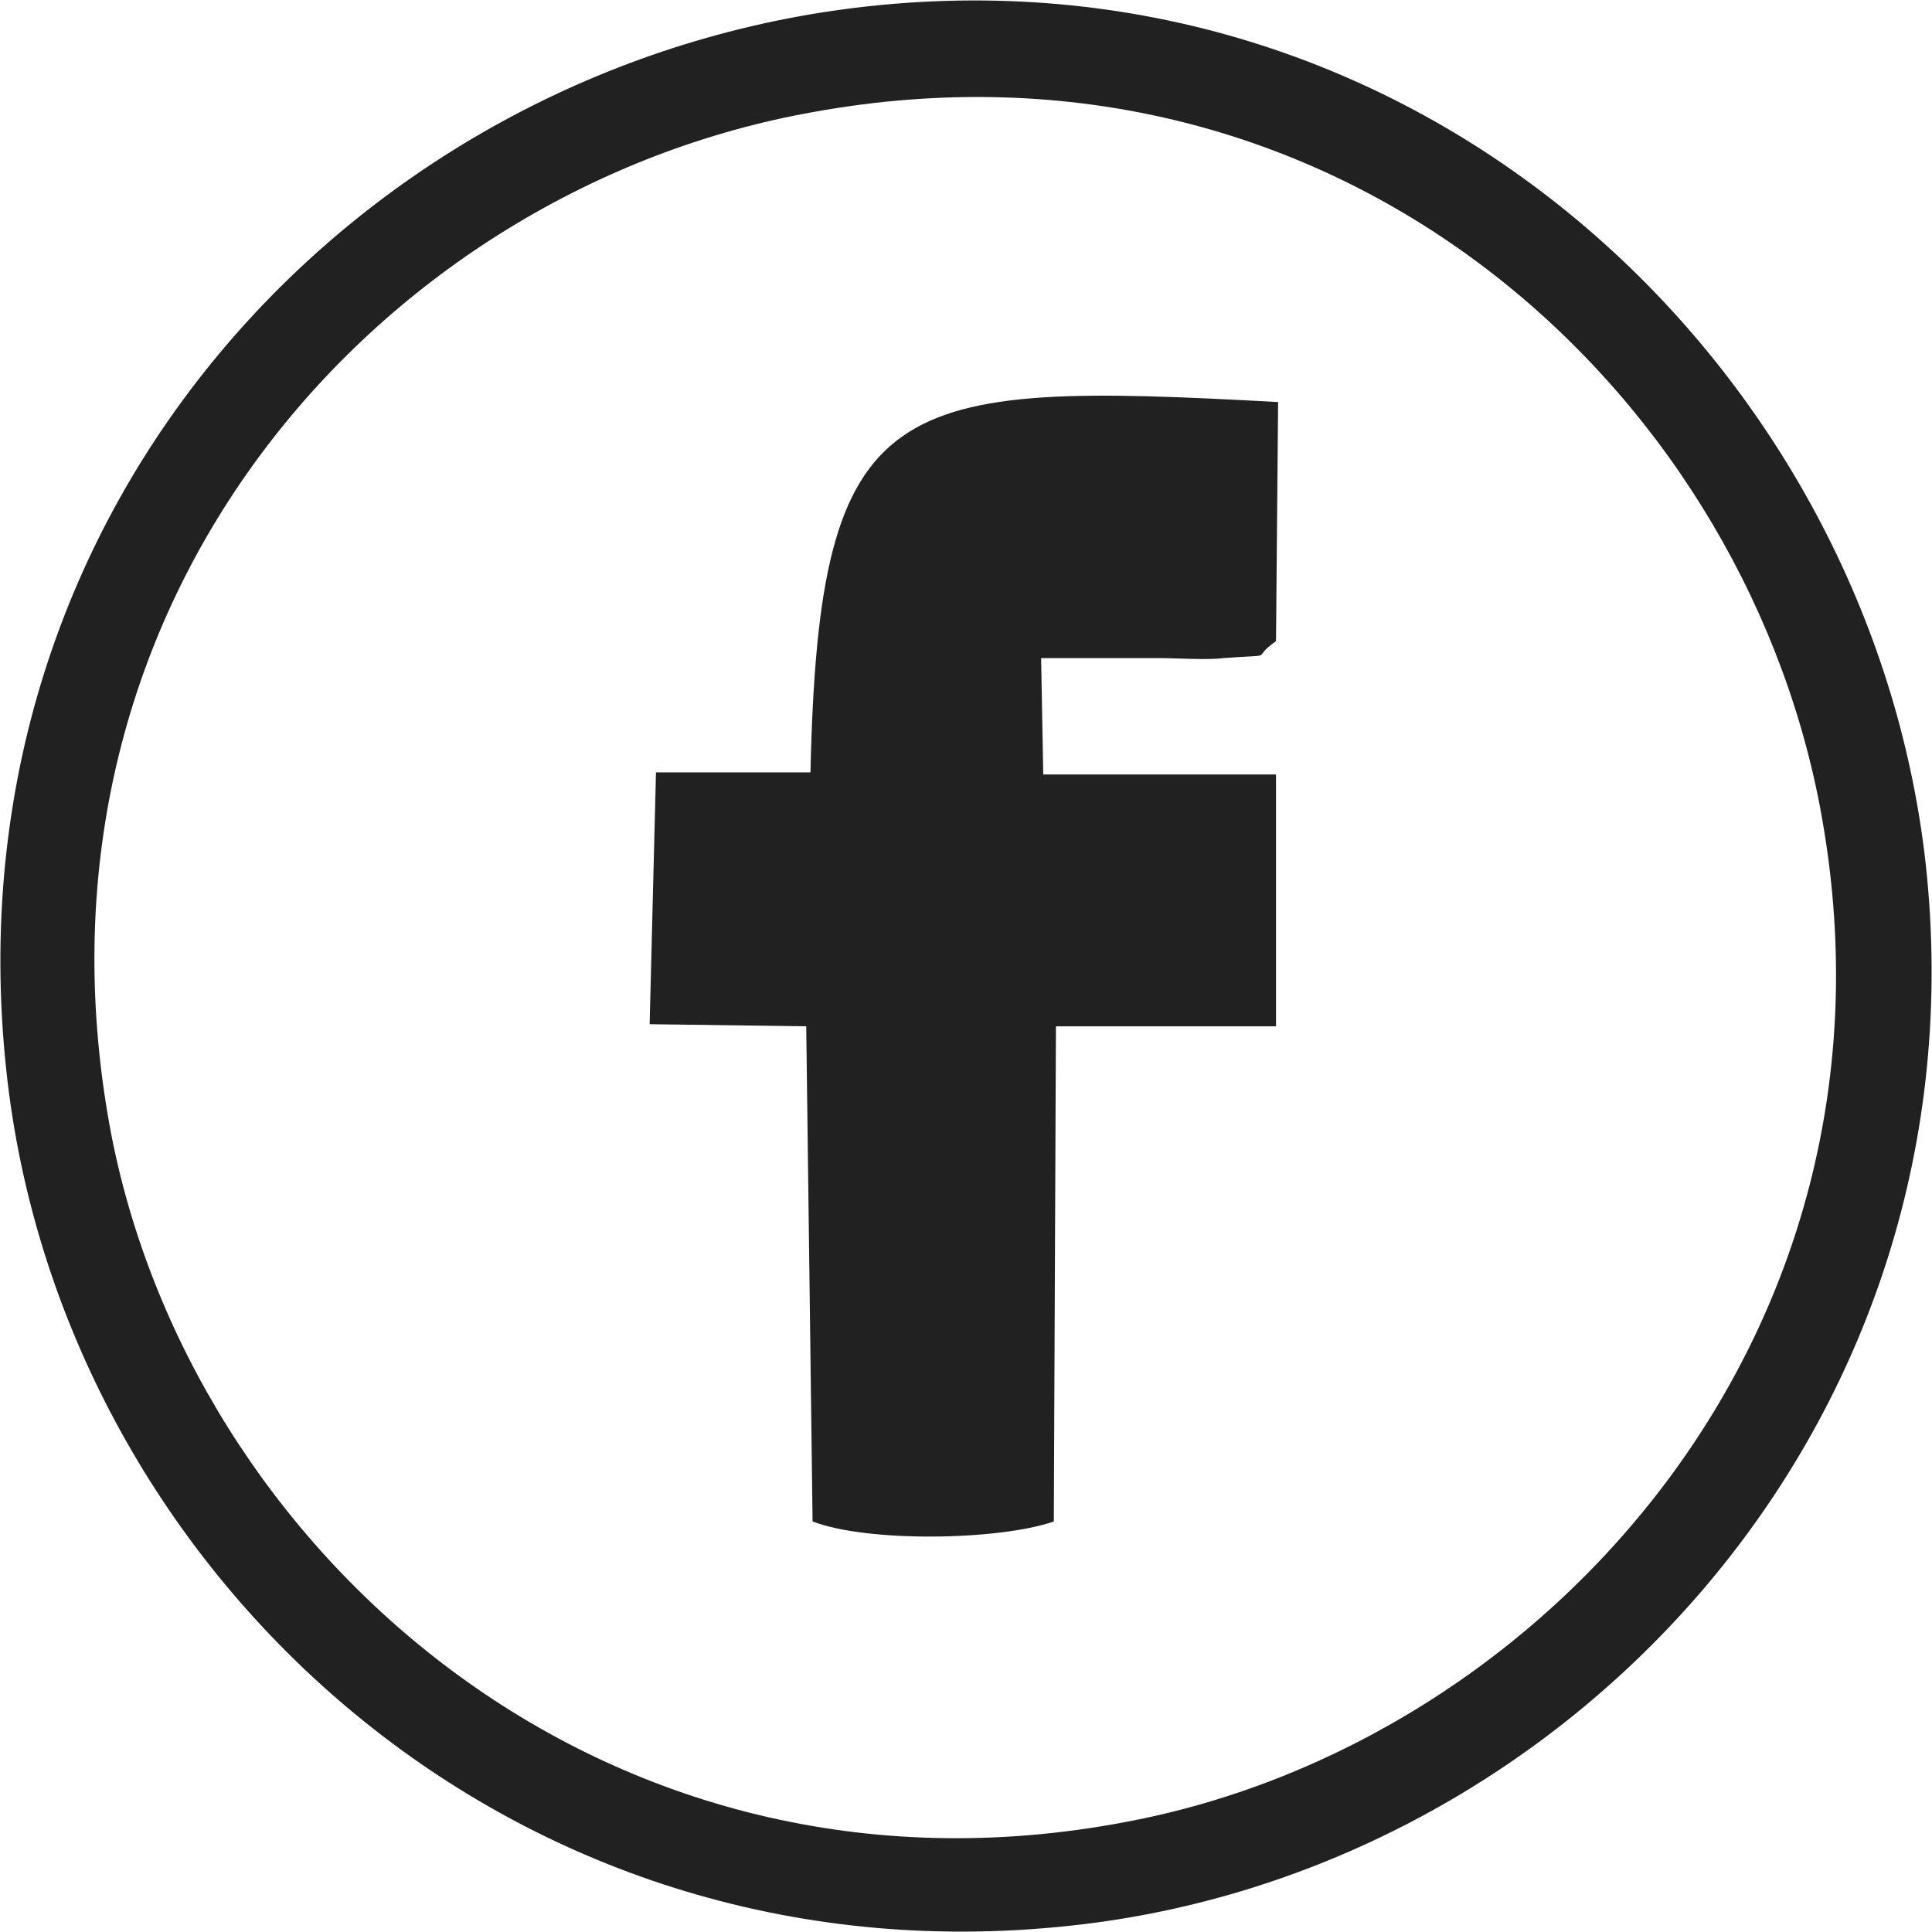
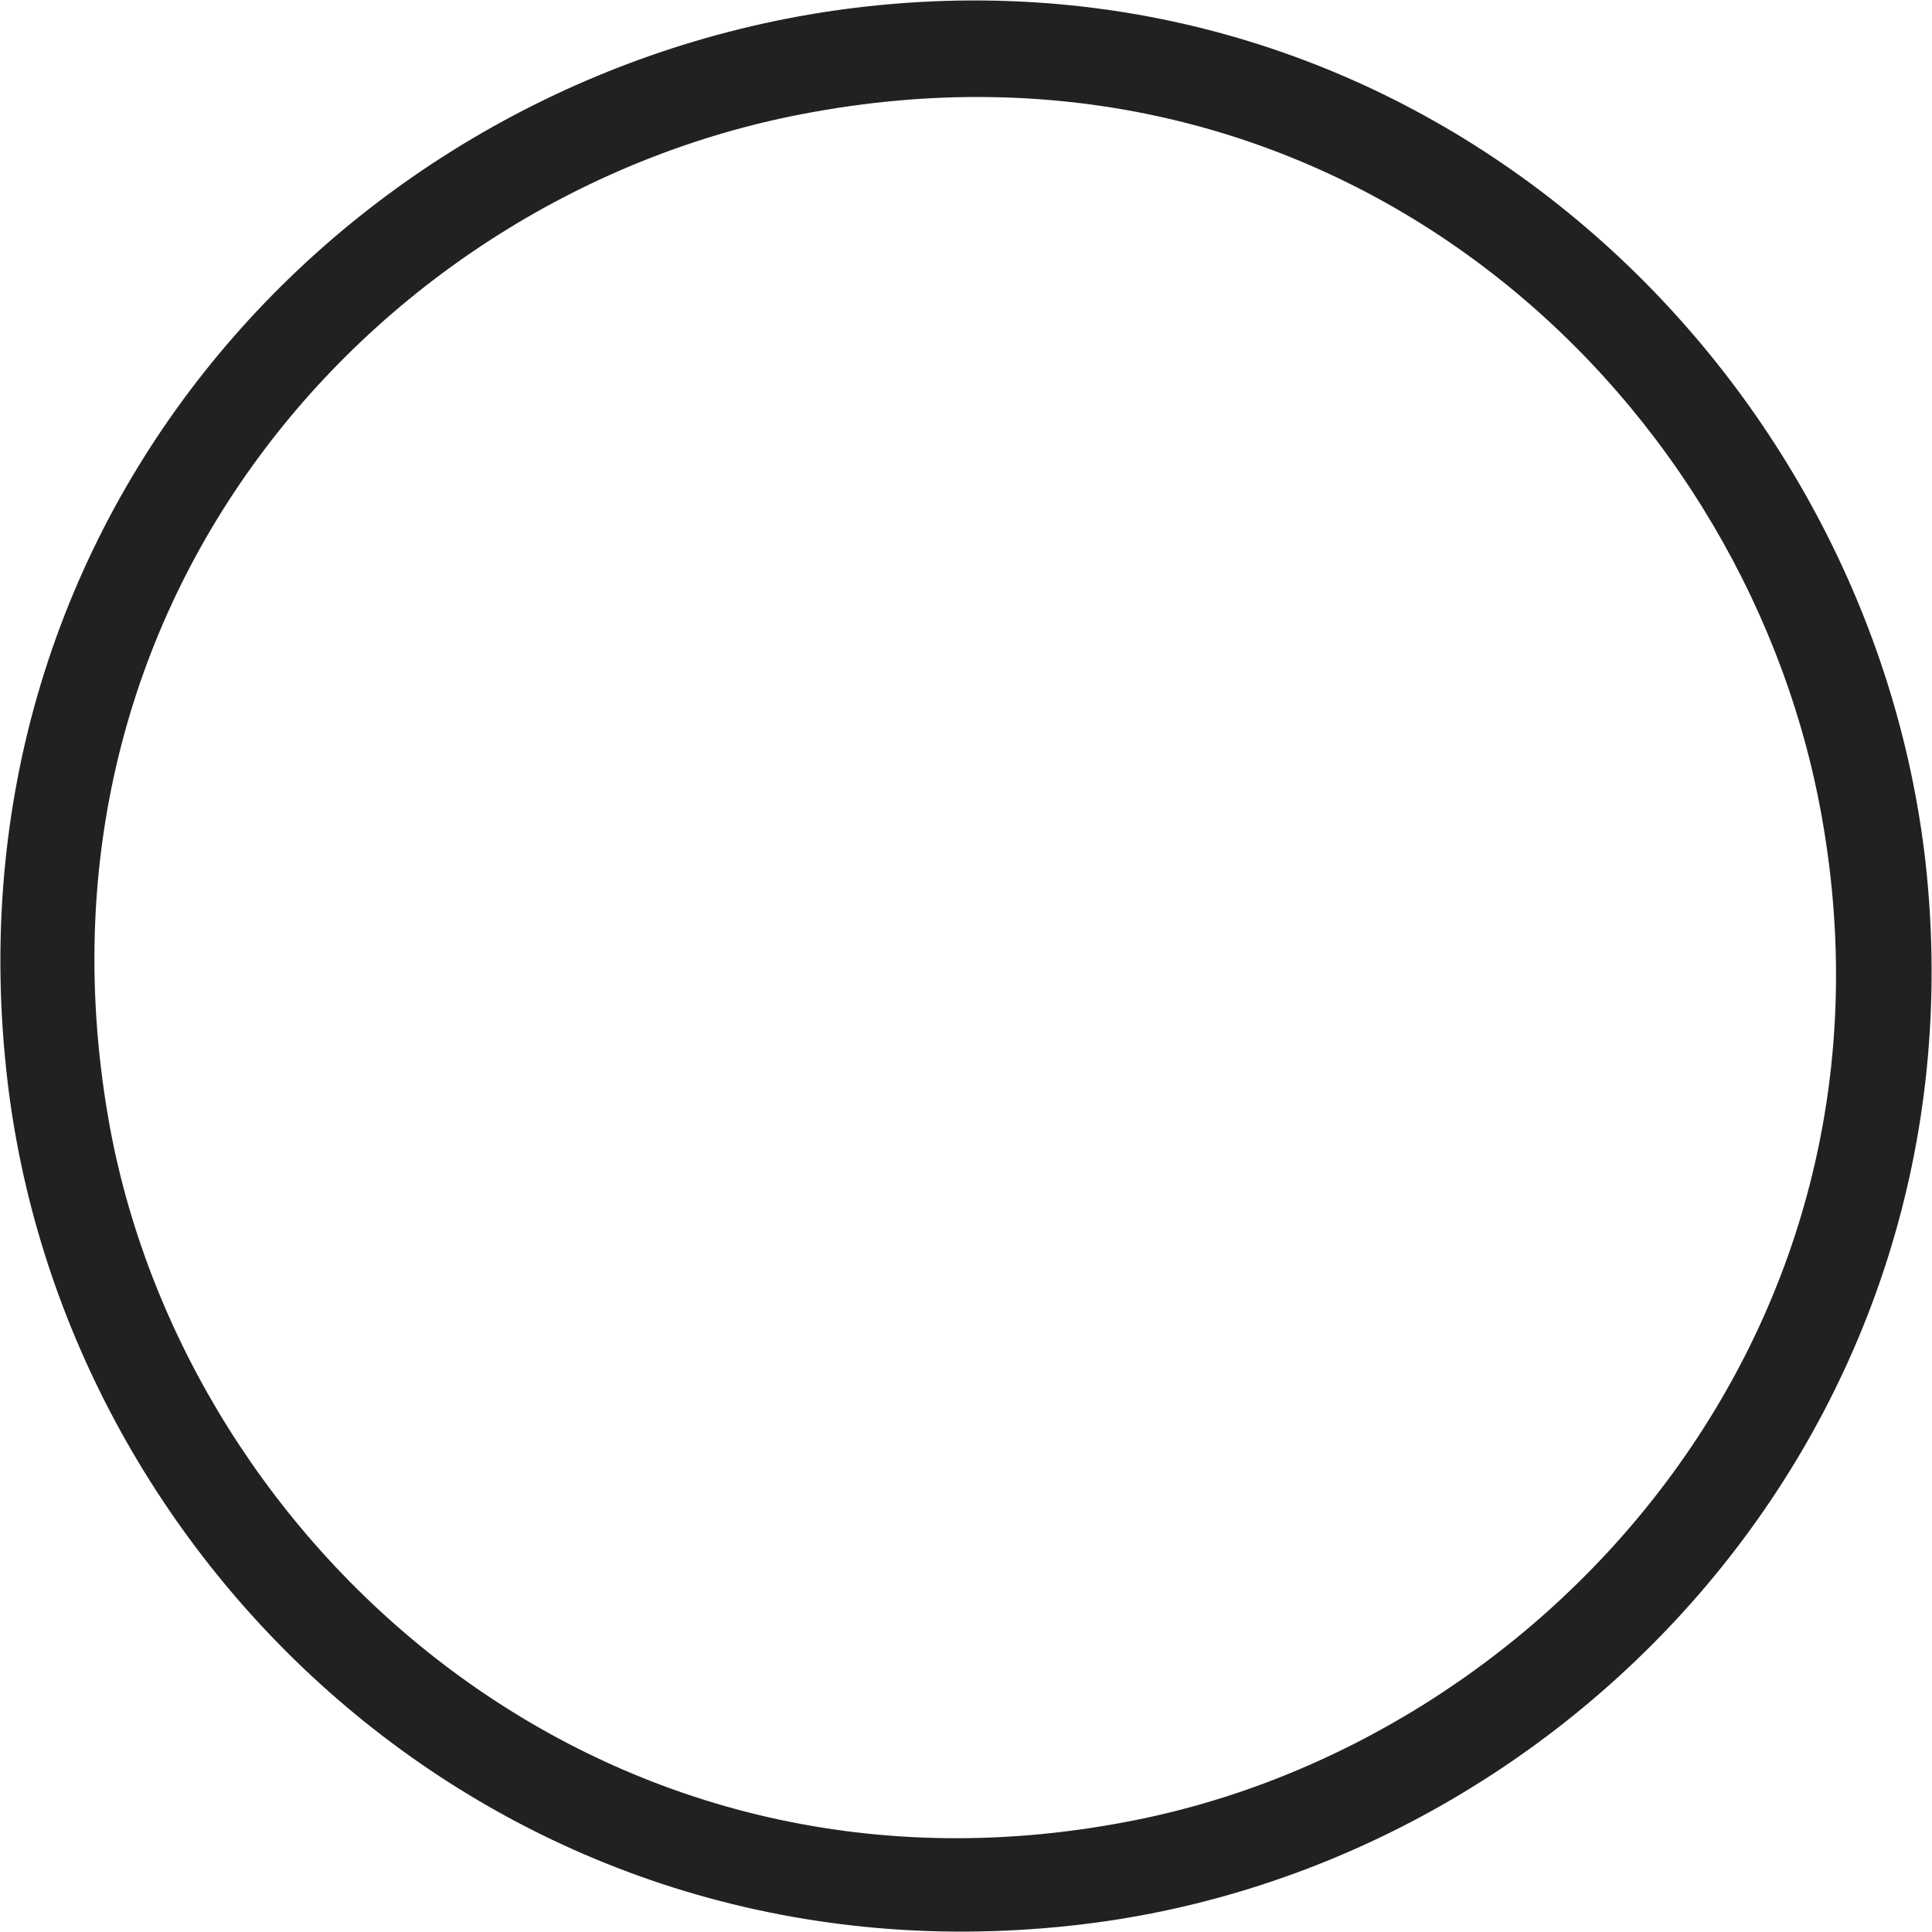
<svg xmlns="http://www.w3.org/2000/svg" version="1.1" id="Layer_1" x="0px" y="0px" viewBox="0 0 91.3 91.3" style="enable-background:new 0 0 91.3 91.3;" xml:space="preserve">
  <style type="text/css">
	.st0{fill-rule:evenodd;clip-rule:evenodd;fill:#212121;}
</style>
  <path class="st0" d="M38.4,5.3C63.1,0.8,82.2,18.2,86,38.1c4.7,24.7-13,44.3-32.8,48c-24.7,4.7-44.3-12.9-48-32.8  C0.6,28.2,18.2,8.9,38.4,5.3L38.4,5.3z M41,0.3C17.3,2.9-2.6,23.7,0.3,50.6C2.8,74,23.9,93.9,50.6,91C74,88.5,93.9,67.3,91,40.8  C88.4,17.6,67.5-2.6,41,0.3z" />
-   <path class="st0" d="M60.3,30.3L60.4,19c-18.3-1-21.7-0.5-22.1,17.5l-7.3,0l-0.3,11.9l7.4,0.1l0.3,23.4c2.6,1,8.8,0.9,11.4,0  l0.1-23.4l10.4,0l0-11.9l-11,0l-0.1-5.5c1.9,0,3.7,0,5.6,0c0.8,0,2.3,0.1,3,0C60.5,30.9,59,31.2,60.3,30.3L60.3,30.3z" />
</svg>